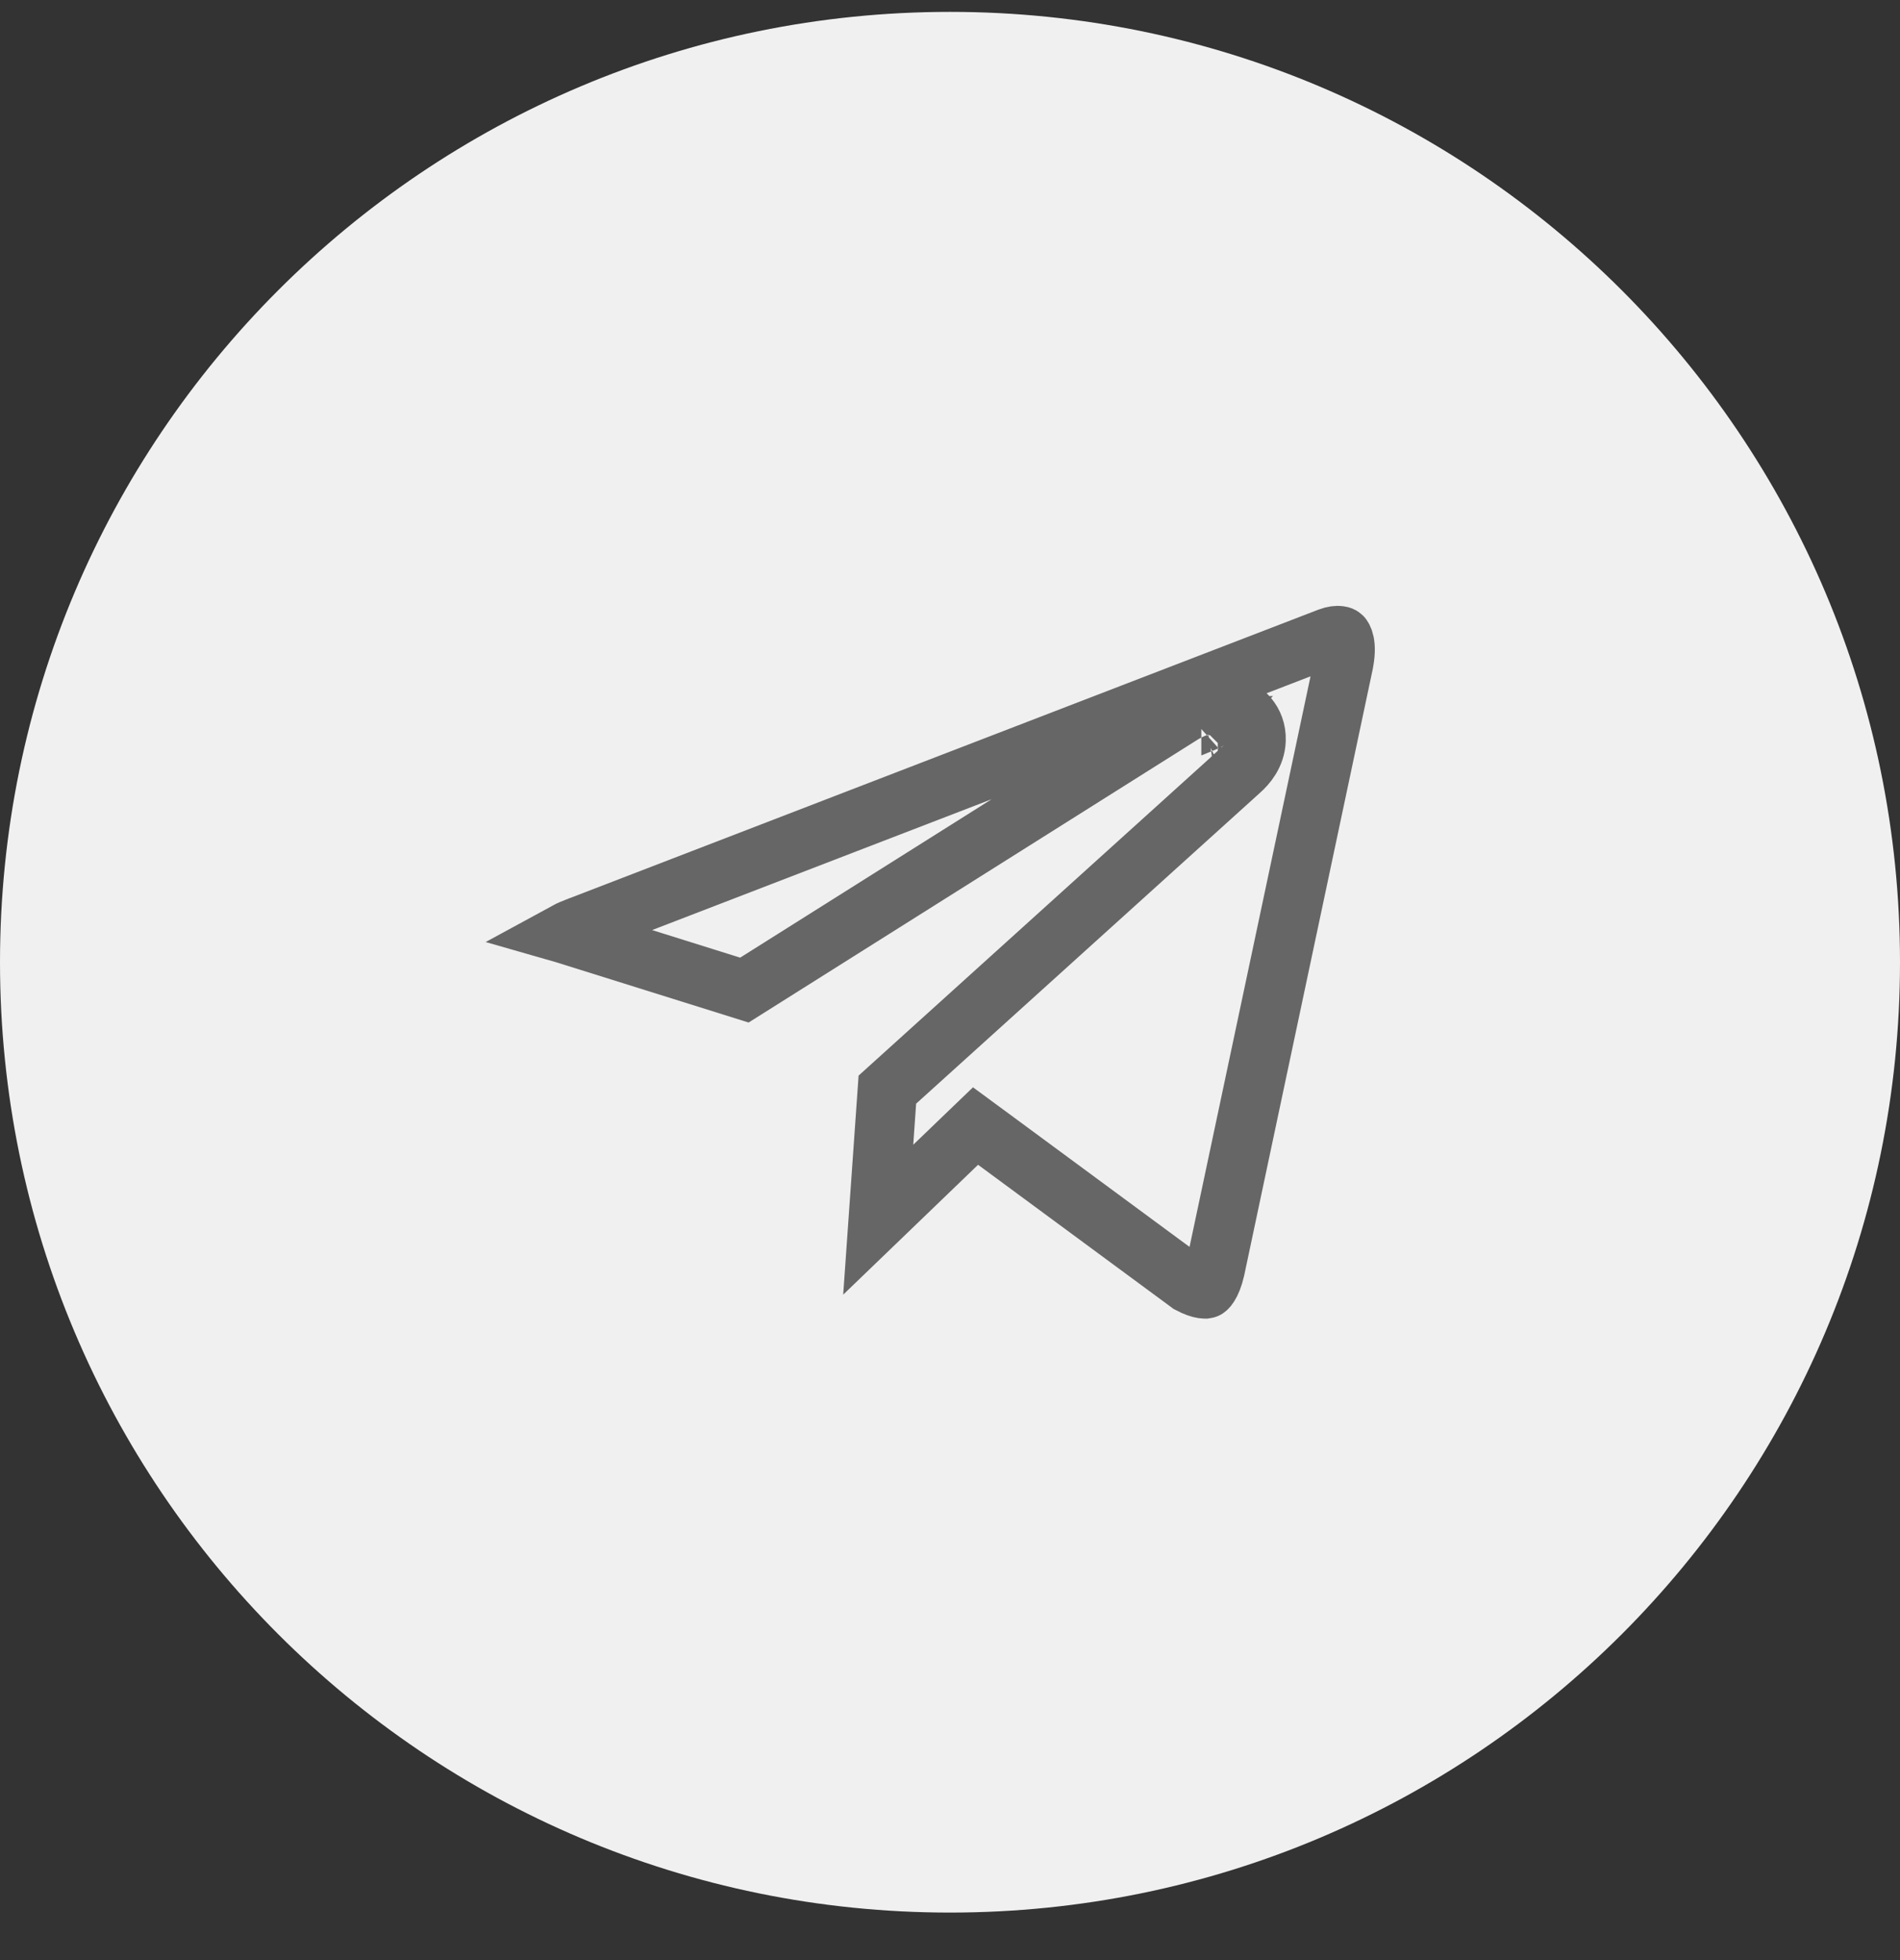
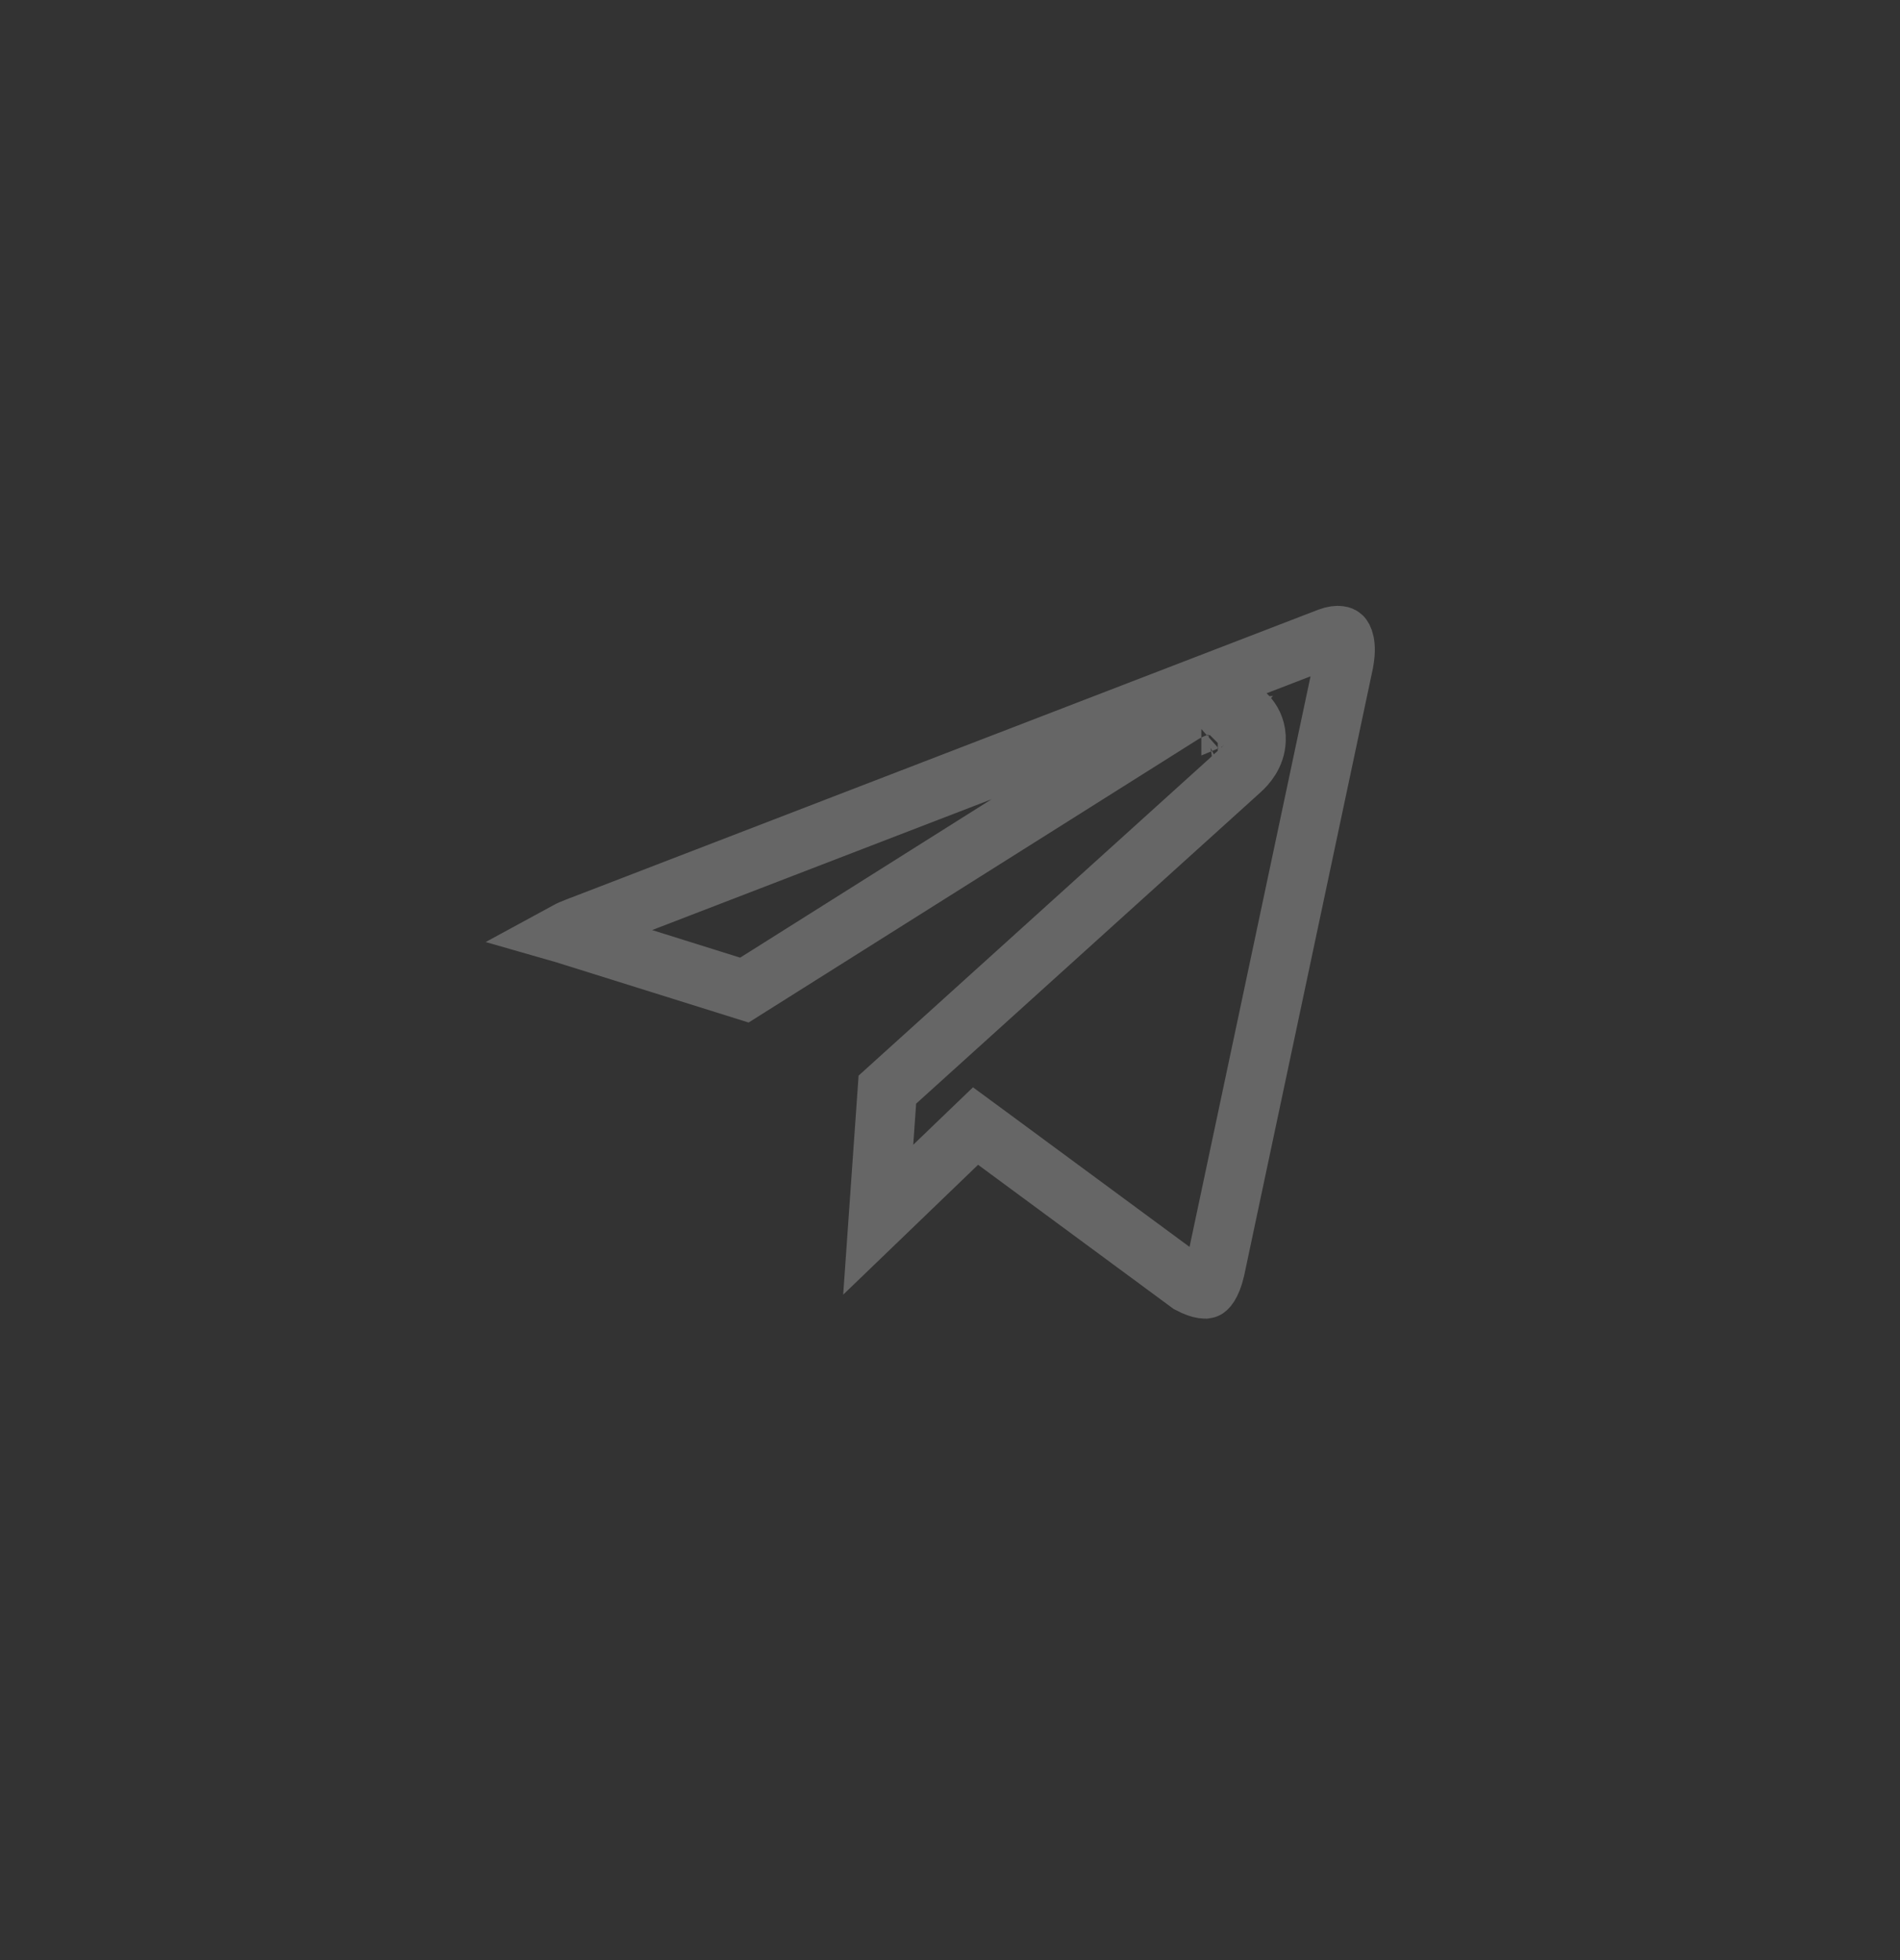
<svg xmlns="http://www.w3.org/2000/svg" width="32" height="33" viewBox="0 0 32 33" fill="none">
  <rect x="0" y="0" width="32" height="33" fill="#333333" stroke="none" />
-   <path d="M0 16.2C0 7.364 7.163 0.2 16 0.2C24.837 0.2 32 7.364 32 16.2C32 25.037 24.837 32.2 16 32.2C7.163 32.2 0 25.037 0 16.2Z" fill="#F0F0F0" />
  <path d="M22.625 11.188L22.625 11.189L20.466 21.368C20.434 21.508 20.395 21.594 20.363 21.644C20.348 21.668 20.336 21.681 20.328 21.688C20.321 21.695 20.317 21.697 20.316 21.697C20.316 21.697 20.313 21.699 20.305 21.7C20.297 21.7 20.282 21.701 20.257 21.697C20.209 21.69 20.135 21.667 20.033 21.613L16.77 19.208L16.43 18.958L16.126 19.25L14.791 20.535L14.945 18.345L20.891 12.972C20.892 12.972 20.892 12.971 20.892 12.971C20.992 12.882 21.146 12.711 21.155 12.463C21.167 12.138 20.935 11.95 20.753 11.885C20.587 11.826 20.418 11.838 20.287 11.868C20.148 11.9 20.008 11.961 19.875 12.048L12.537 16.669L9.512 15.722L9.512 15.722C9.503 15.719 9.495 15.716 9.488 15.714C9.541 15.685 9.607 15.653 9.691 15.62C9.691 15.62 9.691 15.62 9.692 15.62L22.381 10.732C22.465 10.7 22.525 10.697 22.558 10.702C22.589 10.706 22.599 10.714 22.603 10.718C22.607 10.722 22.702 10.825 22.625 11.188ZM20.514 12.842C20.514 12.842 20.512 12.843 20.51 12.843C20.513 12.842 20.514 12.842 20.514 12.842ZM20.233 12.219C20.233 12.219 20.231 12.221 20.226 12.225C20.23 12.221 20.232 12.219 20.233 12.219ZM9.325 15.833C9.325 15.833 9.325 15.833 9.326 15.831C9.325 15.833 9.325 15.833 9.325 15.833Z" stroke="#666666" />
</svg>